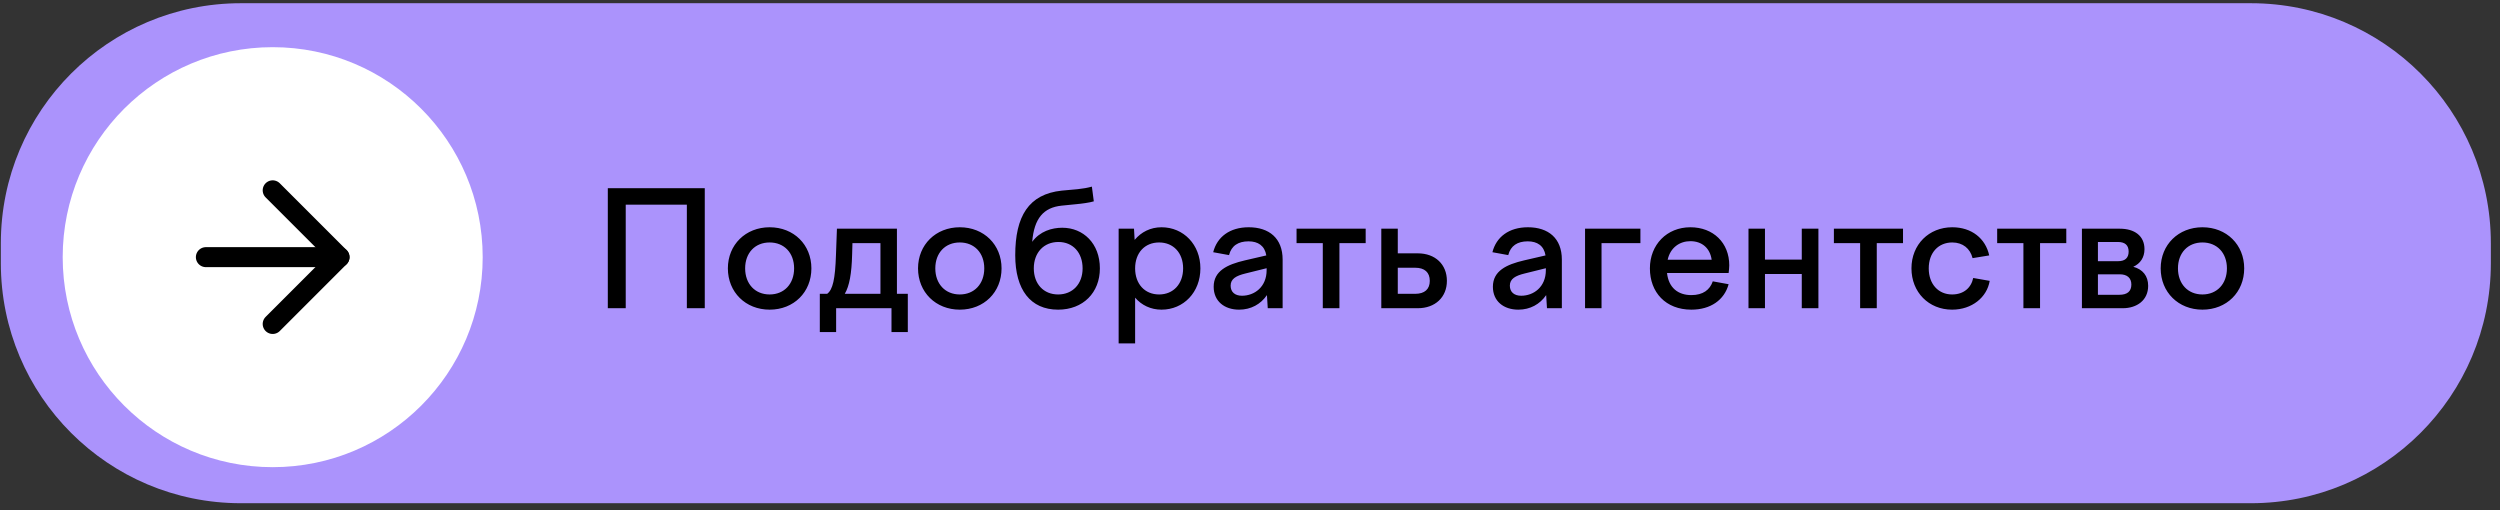
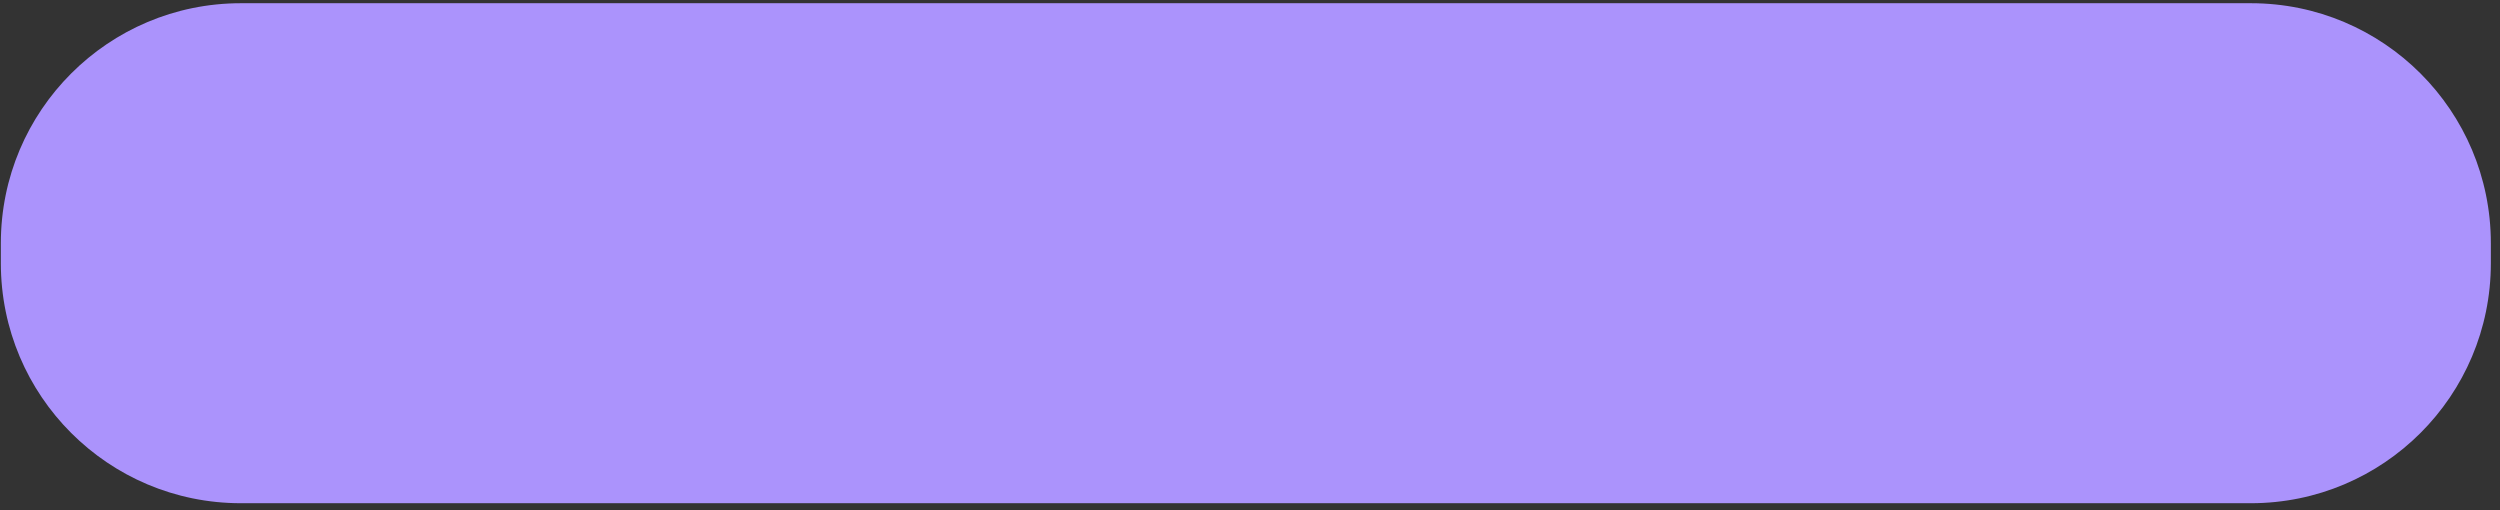
<svg xmlns="http://www.w3.org/2000/svg" width="250" height="51" viewBox="0 0 250 51" fill="none">
  <rect x="0" y="0" width="250" height="51" fill="#333333" stroke="none" />
  <path d="M0.085 24.322C0.085 11.067 10.83 0.322 24.085 0.322H225.085C238.34 0.322 249.085 11.067 249.085 24.322V26.322C249.085 39.577 238.34 50.322 225.085 50.322H24.085C10.83 50.322 0.085 39.577 0.085 26.322V24.322Z" fill="#AB93FC" />
-   <path d="M60.781 30.822V18.822H70.477V30.822H68.685V20.47H62.573V30.822H60.781ZM76.963 22.726C79.379 22.726 81.139 24.47 81.139 26.838C81.139 29.222 79.379 30.966 76.963 30.966C74.563 30.966 72.787 29.222 72.787 26.838C72.787 24.47 74.563 22.726 76.963 22.726ZM76.963 24.246C75.507 24.246 74.515 25.286 74.515 26.838C74.515 28.39 75.507 29.446 76.963 29.446C78.419 29.446 79.411 28.39 79.411 26.838C79.411 25.286 78.419 24.246 76.963 24.246ZM81.981 33.206V29.382H82.717C83.277 28.966 83.517 27.926 83.597 25.494L83.693 22.87H89.693V29.382H90.781V33.206H89.149V30.822H83.613V33.206H81.981ZM85.213 25.446C85.165 27.35 84.941 28.598 84.477 29.382H88.045V24.31H85.245L85.213 25.446ZM95.979 22.726C98.395 22.726 100.155 24.47 100.155 26.838C100.155 29.222 98.395 30.966 95.979 30.966C93.579 30.966 91.803 29.222 91.803 26.838C91.803 24.47 93.579 22.726 95.979 22.726ZM95.979 24.246C94.523 24.246 93.531 25.286 93.531 26.838C93.531 28.39 94.523 29.446 95.979 29.446C97.435 29.446 98.427 28.39 98.427 26.838C98.427 25.286 97.435 24.246 95.979 24.246ZM105.812 30.966C103.044 30.966 101.524 28.966 101.524 25.526C101.524 21.638 102.852 19.414 106.18 19.062L107.764 18.918C108.34 18.854 108.724 18.79 109.188 18.662L109.38 20.134C108.9 20.278 108.292 20.342 107.748 20.406L106.148 20.566C104.372 20.758 103.412 21.814 103.22 24.182C103.988 23.126 105.188 22.774 106.228 22.774C108.324 22.774 109.988 24.342 109.988 26.838C109.988 29.27 108.308 30.966 105.812 30.966ZM105.844 24.198C104.372 24.198 103.38 25.27 103.38 26.838C103.38 28.39 104.356 29.446 105.812 29.446C107.268 29.446 108.26 28.39 108.26 26.838C108.26 25.27 107.3 24.198 105.844 24.198ZM111.864 22.87H113.4L113.464 23.99C114.12 23.206 115.048 22.726 116.152 22.726C118.36 22.726 120.04 24.47 120.04 26.838C120.04 29.222 118.36 30.966 116.152 30.966C115.08 30.966 114.152 30.518 113.512 29.766V34.342H111.864V22.87ZM115.912 24.246C114.472 24.246 113.512 25.286 113.512 26.838C113.512 28.39 114.472 29.446 115.912 29.446C117.336 29.446 118.312 28.39 118.312 26.838C118.312 25.286 117.336 24.246 115.912 24.246ZM126.775 30.822L126.695 29.51C126.071 30.422 125.095 30.966 123.911 30.966C122.439 30.966 121.367 30.118 121.367 28.678C121.367 27.094 122.711 26.454 124.487 26.038L126.631 25.542C126.471 24.566 125.799 24.134 124.855 24.134C123.831 24.134 123.143 24.566 122.903 25.51L121.319 25.222C121.703 23.702 122.967 22.726 124.871 22.726C126.919 22.726 128.263 23.83 128.263 25.958V30.822H126.775ZM123.063 28.566C123.063 29.206 123.495 29.574 124.199 29.574C125.431 29.574 126.663 28.71 126.663 27.014V26.822L124.535 27.35C123.623 27.574 123.063 27.878 123.063 28.566ZM132.279 30.822V24.31H129.655V22.87H136.567V24.31H133.943V30.822H132.279ZM138.13 30.822V22.87H139.778V25.334H141.778C143.522 25.334 144.69 26.438 144.69 28.086C144.69 29.718 143.522 30.822 141.778 30.822H138.13ZM141.522 26.774H139.778V29.382H141.522C142.466 29.382 142.978 28.918 142.978 28.086C142.978 27.238 142.466 26.774 141.522 26.774ZM154.697 30.822L154.617 29.51C153.993 30.422 153.017 30.966 151.833 30.966C150.361 30.966 149.289 30.118 149.289 28.678C149.289 27.094 150.633 26.454 152.409 26.038L154.553 25.542C154.393 24.566 153.721 24.134 152.777 24.134C151.753 24.134 151.065 24.566 150.825 25.51L149.241 25.222C149.625 23.702 150.889 22.726 152.793 22.726C154.841 22.726 156.185 23.83 156.185 25.958V30.822H154.697ZM150.985 28.566C150.985 29.206 151.417 29.574 152.121 29.574C153.353 29.574 154.585 28.71 154.585 27.014V26.822L152.457 27.35C151.545 27.574 150.985 27.878 150.985 28.566ZM158.505 30.822V22.87H164.041V24.31H160.153V30.822H158.505ZM169.134 30.966C166.574 30.966 164.99 29.238 164.99 26.838C164.99 24.47 166.686 22.726 169.038 22.726C171.326 22.726 172.926 24.278 172.926 26.534C172.926 26.774 172.894 27.046 172.862 27.302H166.702C166.862 28.774 167.806 29.51 169.134 29.51C170.302 29.51 170.99 28.982 171.278 28.134L172.862 28.422C172.43 30.006 171.054 30.966 169.134 30.966ZM169.038 24.118C167.982 24.118 167.038 24.742 166.766 25.974H171.166C171.006 24.822 170.206 24.118 169.038 24.118ZM174.849 30.822V22.87H176.497V25.958H180.177V22.87H181.841V30.822H180.177V27.398H176.497V30.822H174.849ZM186.013 30.822V24.31H183.389V22.87H190.301V24.31H187.677V30.822H186.013ZM191.146 26.838C191.146 24.454 192.89 22.726 195.226 22.726C197.162 22.726 198.554 23.846 198.922 25.542L197.258 25.814C197.018 24.854 196.282 24.246 195.226 24.246C193.85 24.246 192.874 25.254 192.874 26.838C192.874 28.406 193.834 29.446 195.21 29.446C196.362 29.446 197.114 28.79 197.322 27.798L198.97 28.086C198.698 29.734 197.194 30.966 195.21 30.966C192.874 30.966 191.146 29.222 191.146 26.838ZM202.341 30.822V24.31H199.717V22.87H206.629V24.31H204.005V30.822H202.341ZM208.192 30.822V22.87H211.984C213.44 22.87 214.448 23.574 214.448 24.918C214.448 25.75 214.032 26.358 213.328 26.678C214.272 26.934 214.816 27.59 214.816 28.582C214.816 30.022 213.696 30.822 212.272 30.822H208.192ZM211.792 24.198H209.792V26.118H211.824C212.512 26.118 212.864 25.782 212.864 25.158C212.864 24.518 212.496 24.198 211.792 24.198ZM211.936 29.478C212.72 29.478 213.136 29.142 213.136 28.454C213.136 27.798 212.72 27.43 211.968 27.43H209.792V29.478H211.936ZM220.244 22.726C222.66 22.726 224.42 24.47 224.42 26.838C224.42 29.222 222.66 30.966 220.244 30.966C217.844 30.966 216.068 29.222 216.068 26.838C216.068 24.47 217.844 22.726 220.244 22.726ZM220.244 24.246C218.788 24.246 217.796 25.286 217.796 26.838C217.796 28.39 218.788 29.446 220.244 29.446C221.7 29.446 222.692 28.39 222.692 26.838C222.692 25.286 221.7 24.246 220.244 24.246Z" fill="black" />
-   <circle cx="27.269" cy="25.717" r="21" fill="white" />
-   <path d="M20.587 25.715L33.951 25.715" stroke="black" stroke-width="2" stroke-linecap="round" stroke-linejoin="round" />
-   <path d="M27.269 19.033L33.951 25.715L27.269 32.397" stroke="black" stroke-width="2" stroke-linecap="round" stroke-linejoin="round" />
</svg>